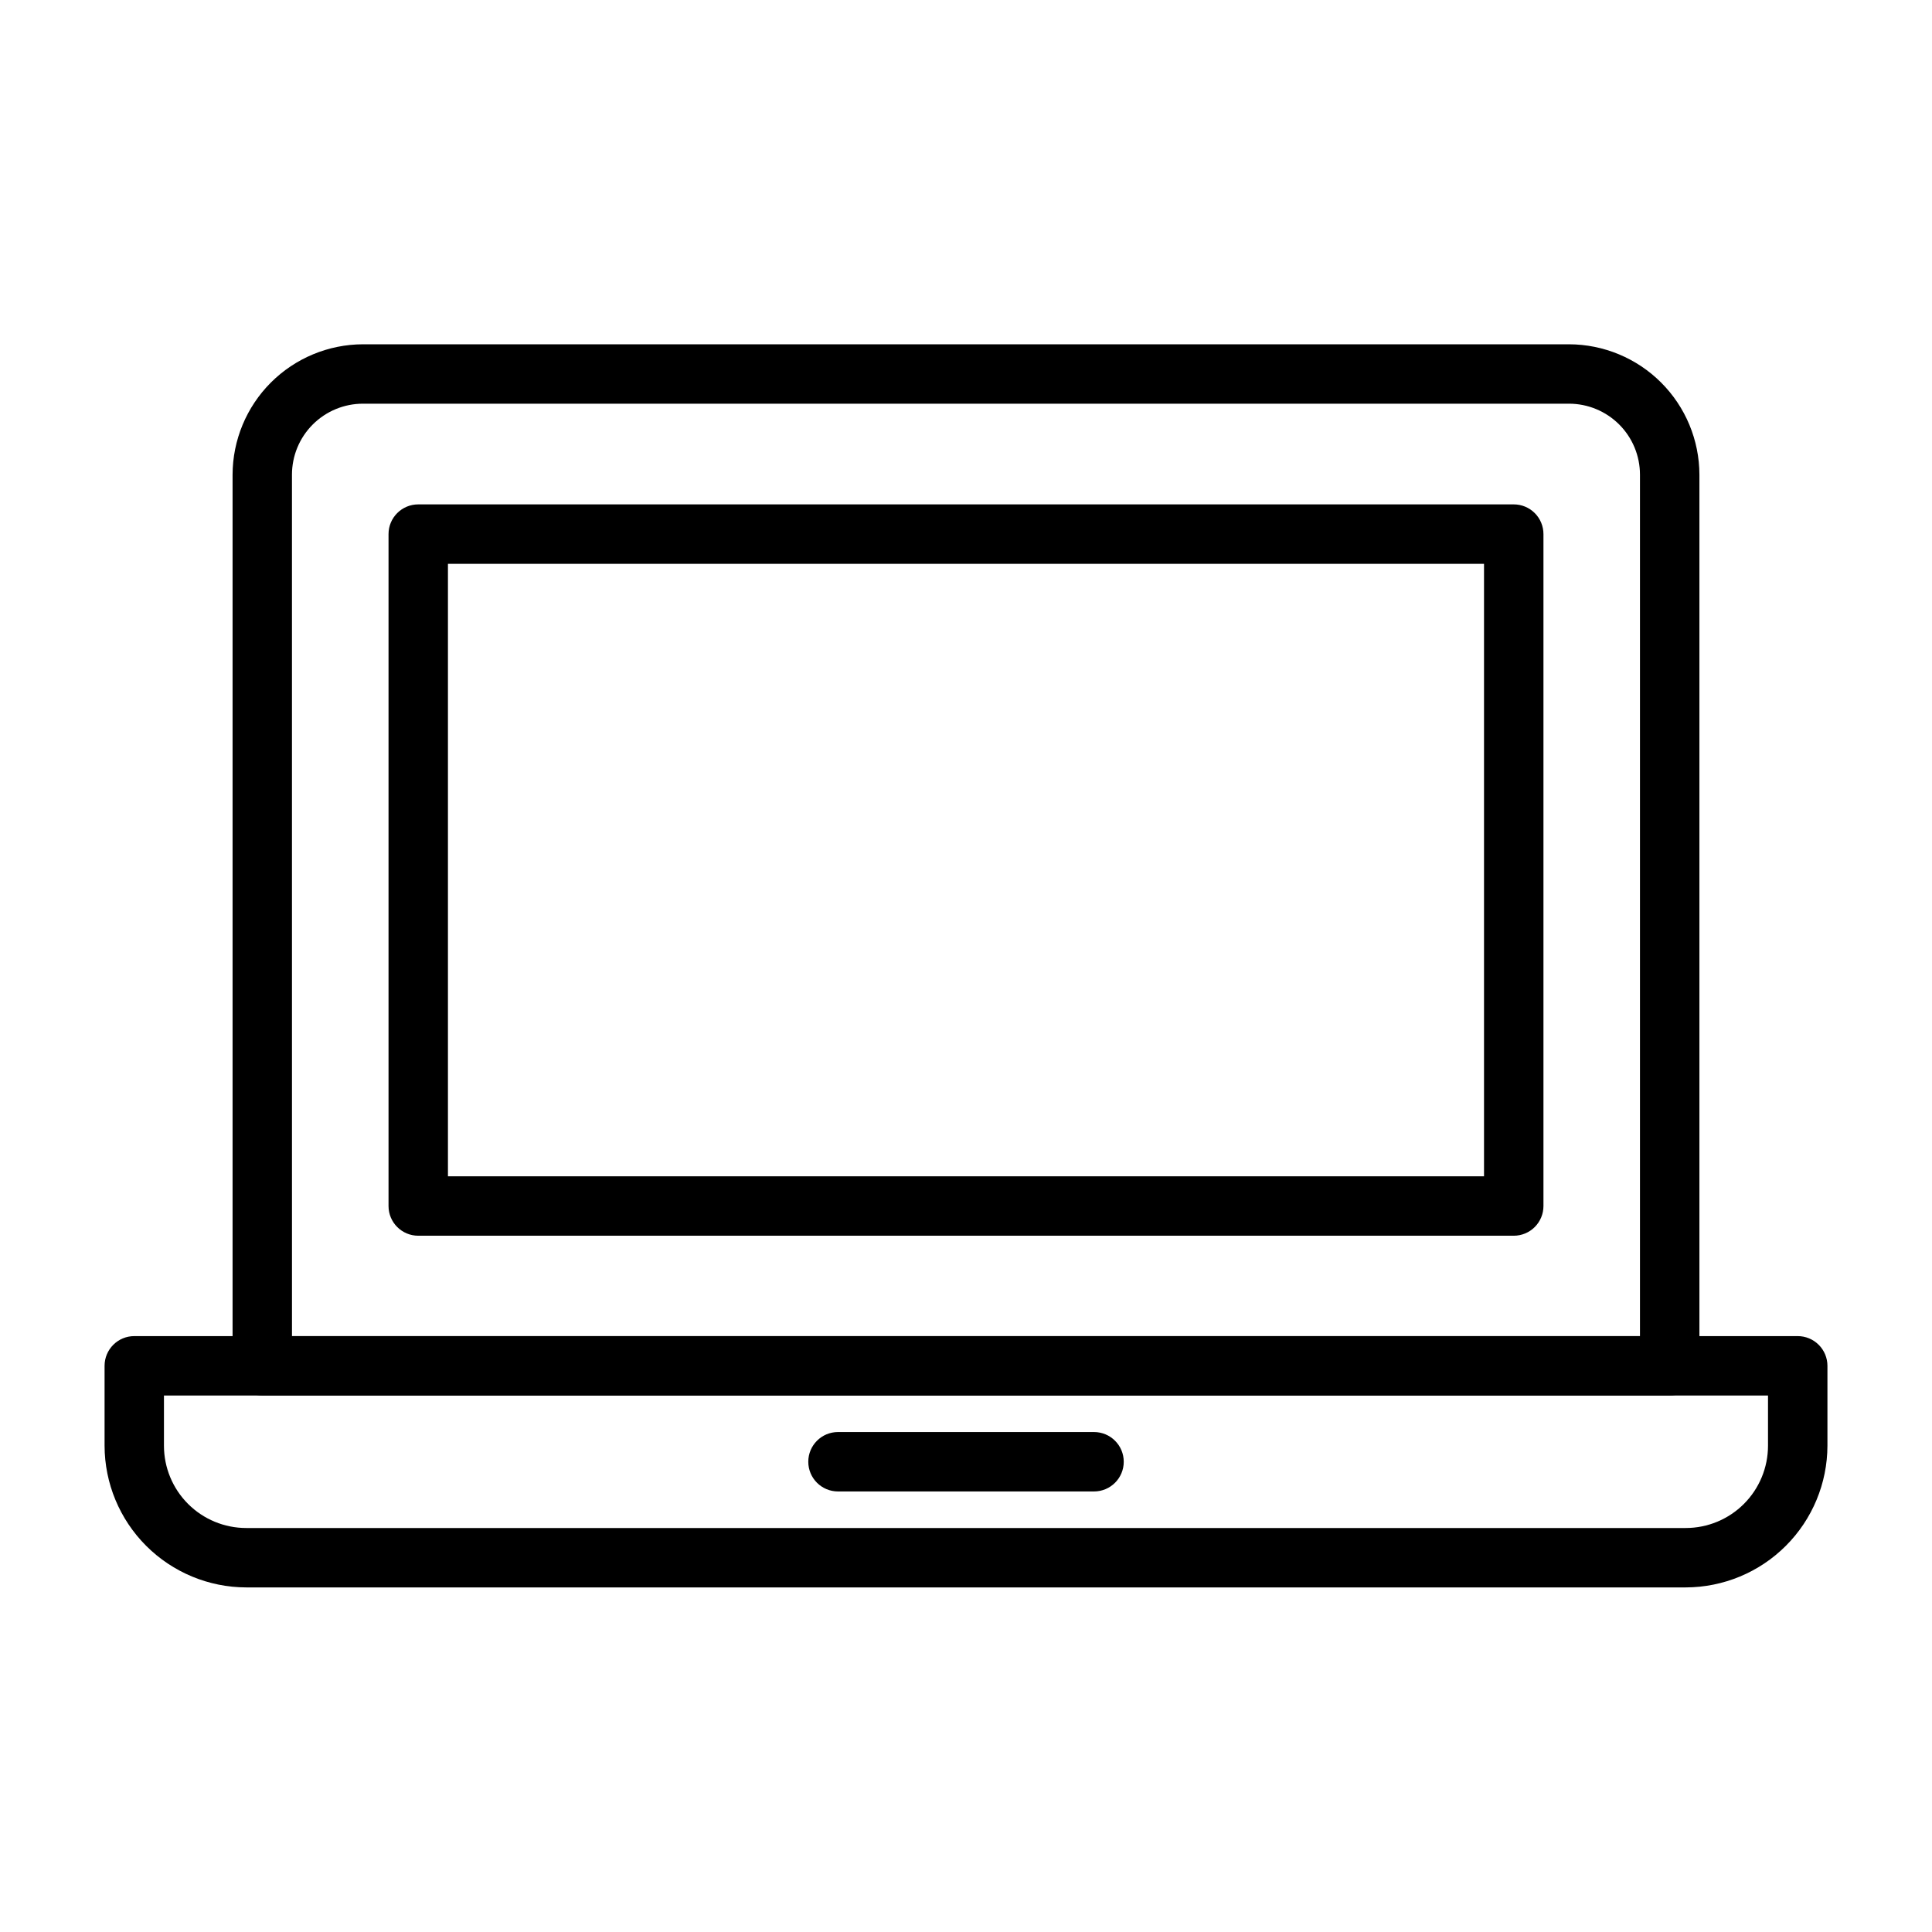
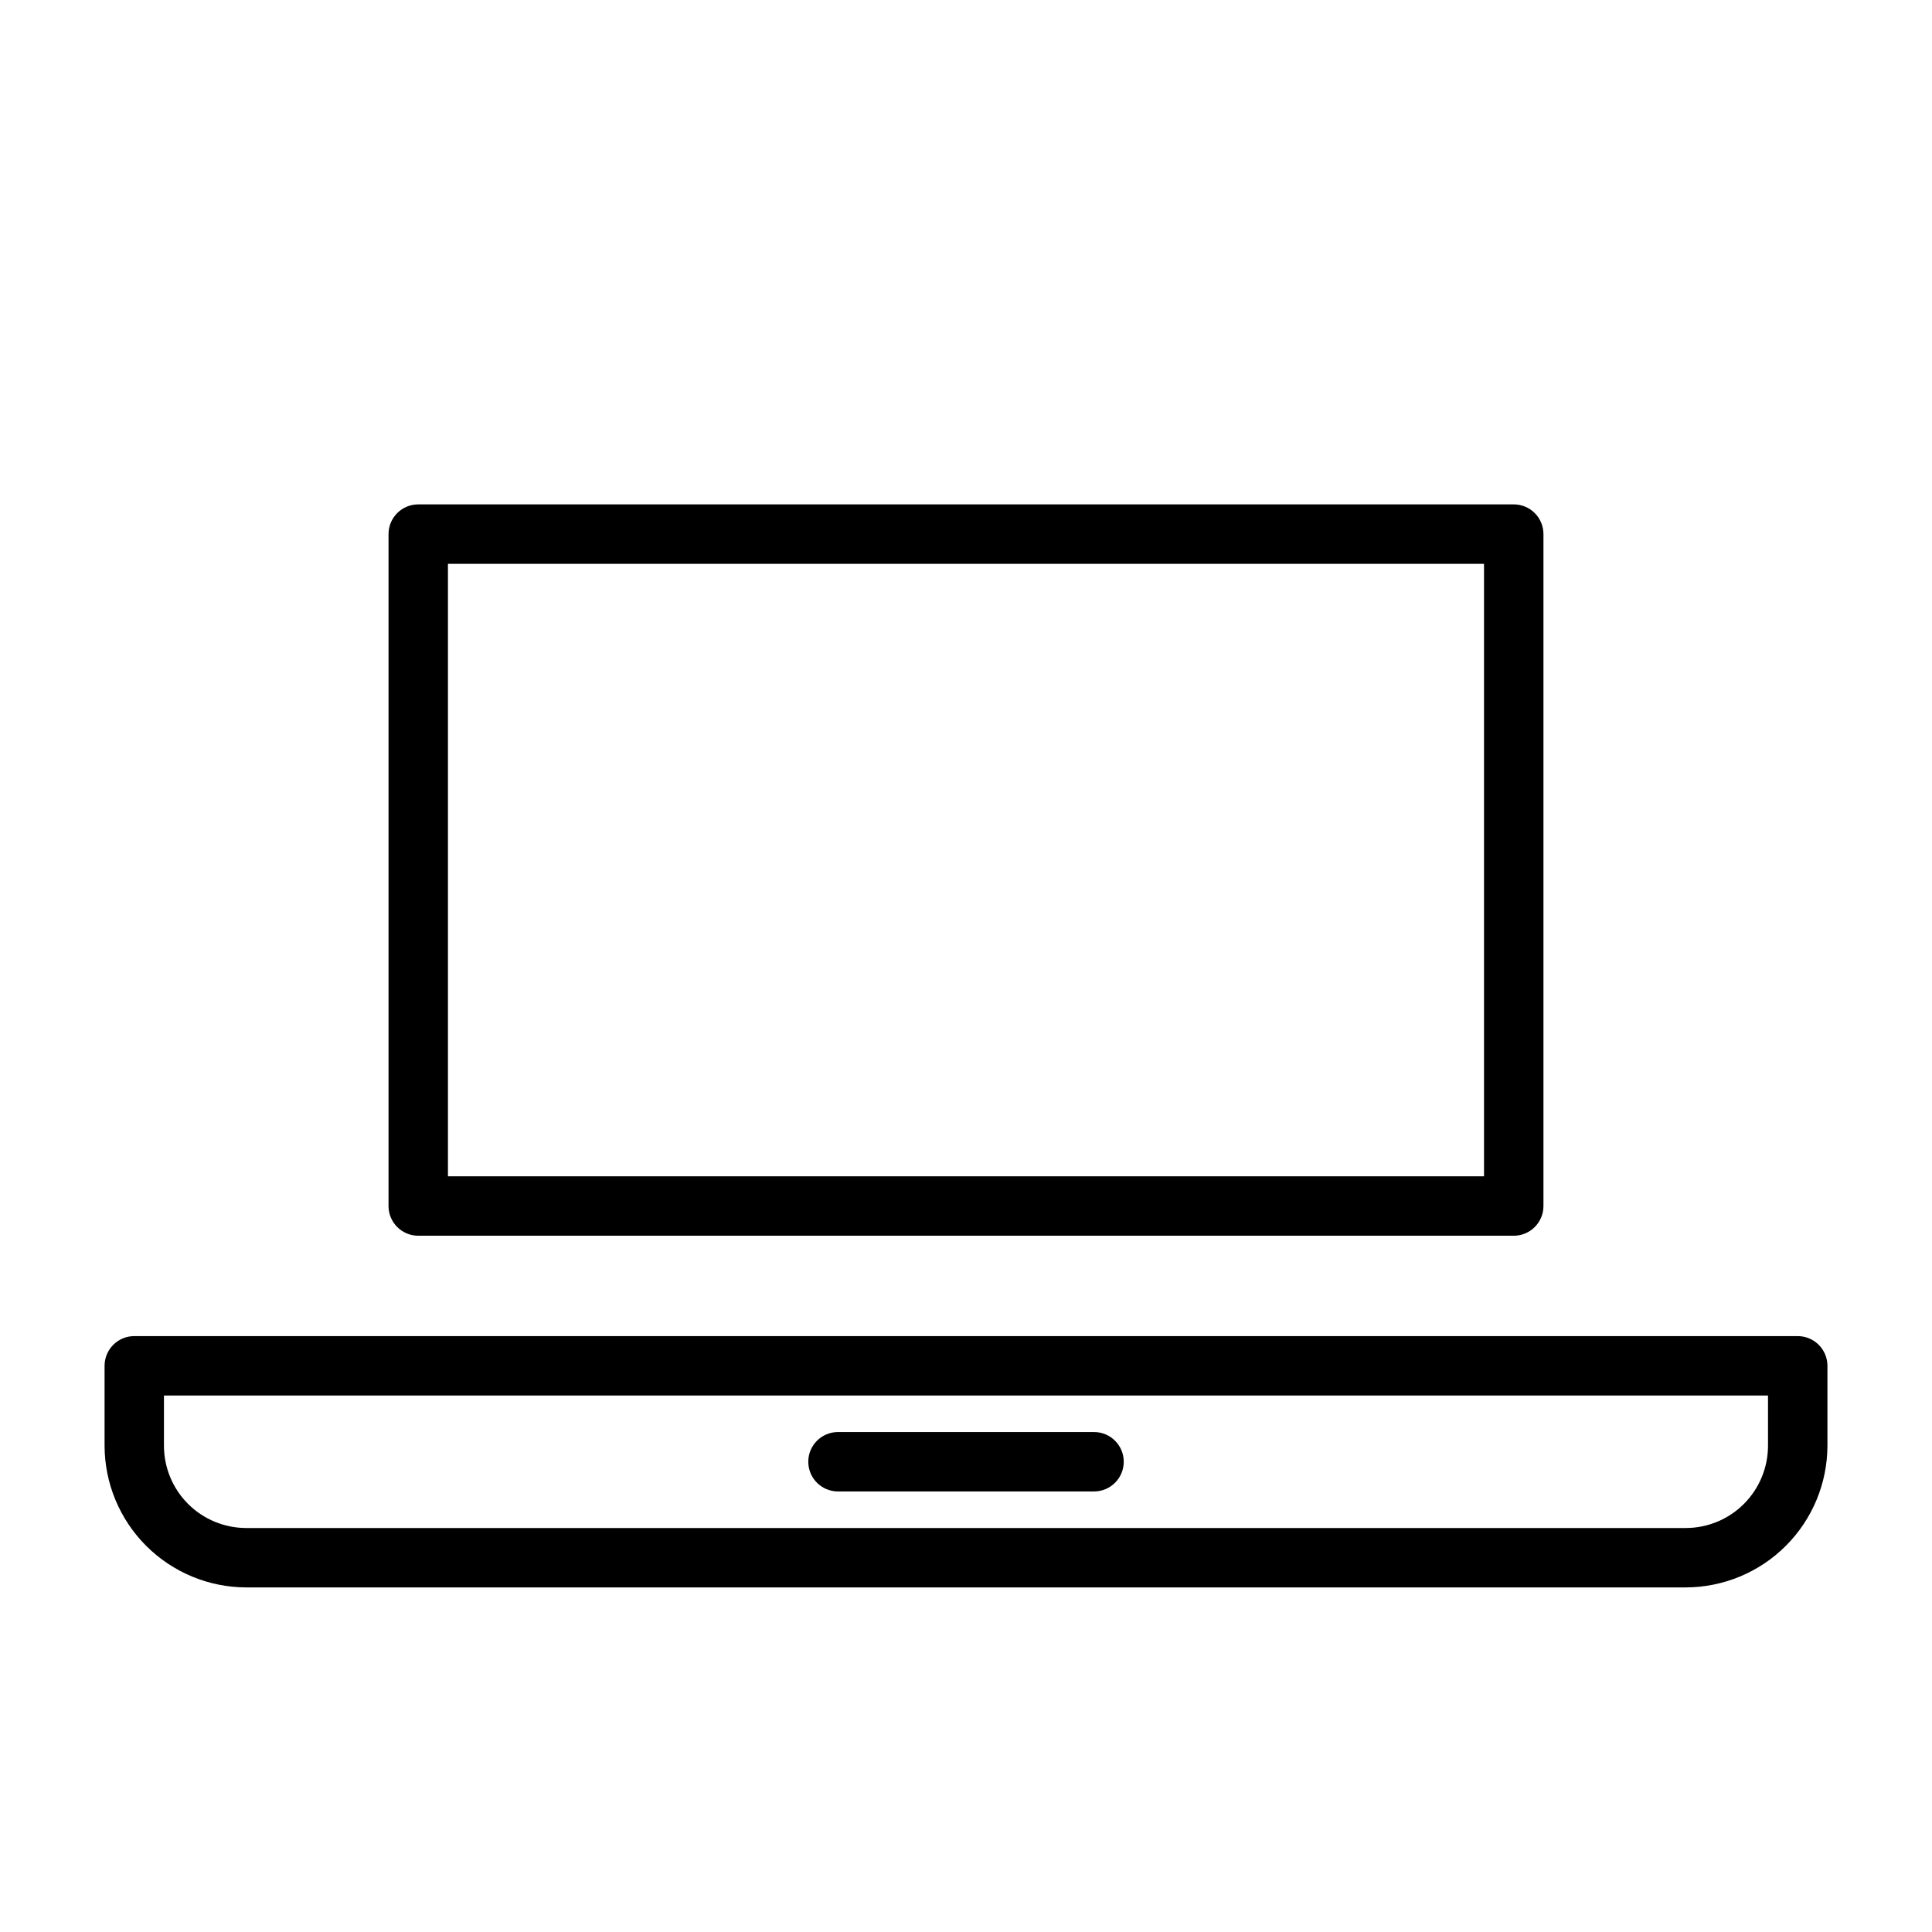
<svg xmlns="http://www.w3.org/2000/svg" fill="#000000" width="800px" height="800px" version="1.1" viewBox="144 144 512 512">
  <g>
-     <path d="m586.49 513.83h-372.98c-4.348 0-7.875-3.523-7.875-7.871v-236.16c0.023-9.16 3.672-17.938 10.145-24.414 6.477-6.477 15.258-10.125 24.414-10.145h319.61c9.16 0.02 17.938 3.668 24.414 10.145 6.477 6.477 10.125 15.254 10.145 24.414v236.16c0 2.086-0.828 4.09-2.305 5.566-1.477 1.477-3.481 2.305-5.566 2.305zm-365.11-15.742 357.23-0.004v-228.29 0.004c0-4.992-1.98-9.777-5.508-13.305-3.531-3.527-8.316-5.512-13.305-5.512h-319.61c-4.988 0-9.773 1.984-13.301 5.512-3.531 3.527-5.512 8.312-5.512 13.305z" />
    <path d="m590.74 564.68h-381.48c-9.949-0.02-19.488-3.981-26.527-11.02-7.035-7.039-11-16.574-11.02-26.527v-21.176c0-4.348 3.523-7.875 7.871-7.875h440.83c2.09 0 4.09 0.832 5.566 2.309 1.477 1.477 2.309 3.477 2.309 5.566v21.176c-0.023 9.953-3.984 19.488-11.023 26.527-7.035 7.039-16.574 11-26.527 11.02zm-403.29-50.852v13.305c0 5.781 2.297 11.328 6.387 15.418 4.09 4.09 9.637 6.387 15.418 6.387h381.48c5.781 0 11.328-2.297 15.418-6.387 4.09-4.09 6.387-9.637 6.387-15.418v-13.305z" />
    <path d="m433.93 539.25h-67.855c-4.348 0-7.871-3.523-7.871-7.871 0-4.348 3.523-7.871 7.871-7.871h67.855c4.348 0 7.875 3.523 7.875 7.871 0 4.348-3.527 7.871-7.875 7.871z" />
    <path d="m545.16 471.48h-290.32c-4.348 0-7.875-3.523-7.875-7.871v-178.07c0-4.348 3.527-7.871 7.875-7.871h290.32c2.086 0 4.09 0.828 5.566 2.305 1.477 1.477 2.305 3.481 2.305 5.566v178.07c0 2.086-0.828 4.09-2.305 5.566-1.477 1.477-3.481 2.305-5.566 2.305zm-282.45-15.742h274.57v-162.32h-274.57z" />
  </g>
</svg>